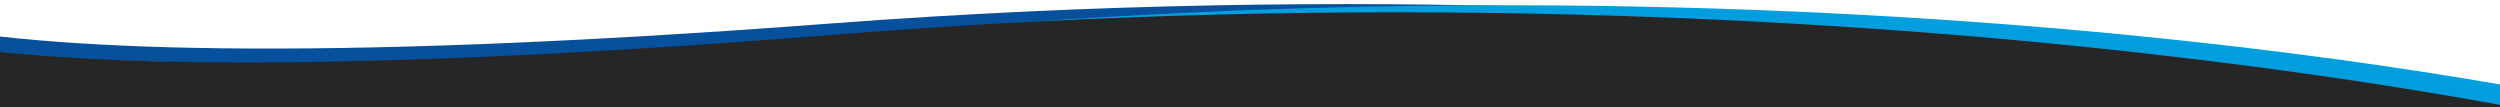
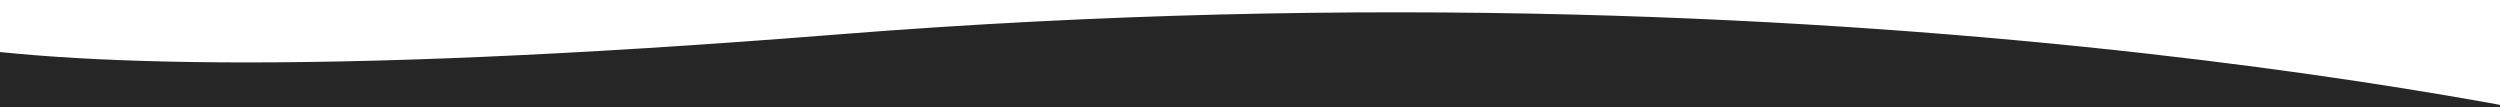
<svg xmlns="http://www.w3.org/2000/svg" width="100%" height="100%" viewBox="0 0 1051 45" version="1.1" xml:space="preserve" style="fill-rule:evenodd;clip-rule:evenodd;stroke-linejoin:round;stroke-miterlimit:2;">
-   <path d="M1106.17,58.181c0,-0 -310.008,-82.129 -757.333,-48.272c-447.325,33.857 -431.2,-24.909 -431.2,-24.909l-4.806,36.511l1181.8,34.272l11.537,2.398" style="fill:#06509c;" />
-   <path d="M1106.26,46.366c0,0 -313.248,-74.605 -758.589,-29.88c-445.341,44.725 -431.803,-14.437 -431.803,-14.437l-4.371,26.532l1194.95,22.6l-0.187,-4.815" style="fill:#009edf;" />
  <path d="M1114.34,57.121c0,0 -313.435,-78.385 -763.064,-42.574c-450.371,35.87 -434.778,-22.248 -434.413,-21.664l-1.339,62.395l1198.93,2.402l-0.111,-0.559" style="fill:#262626;" />
</svg>